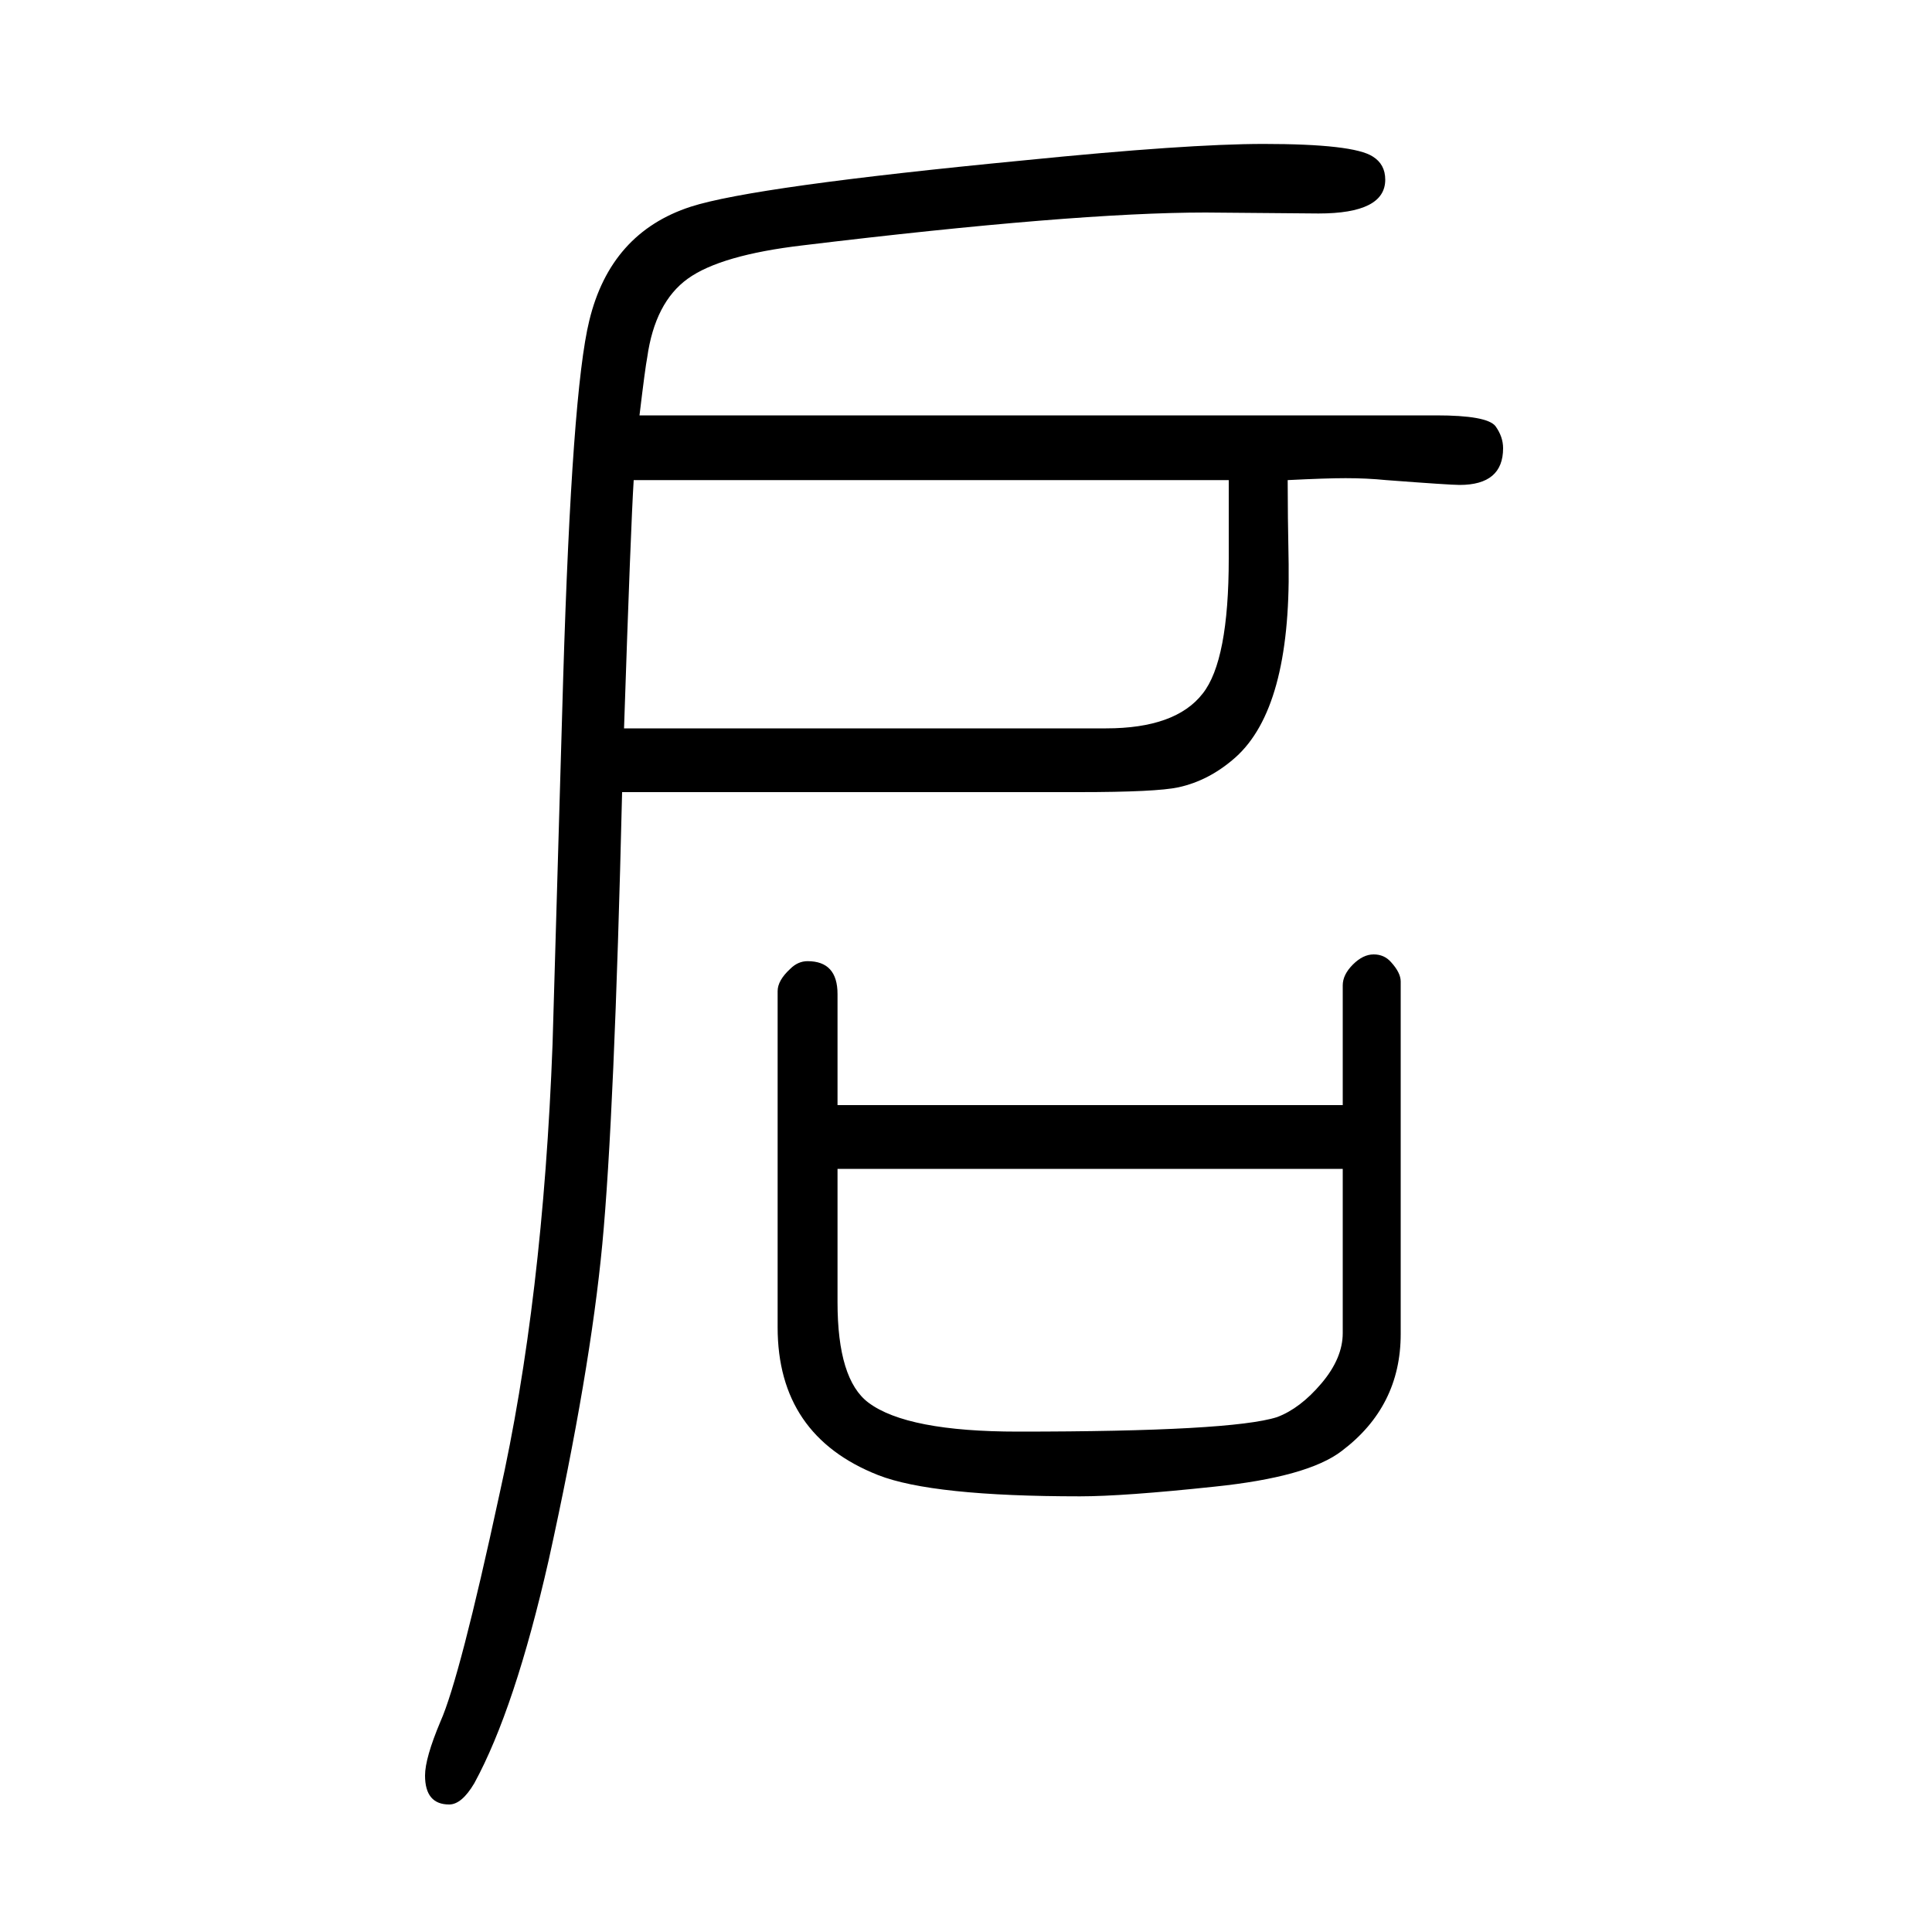
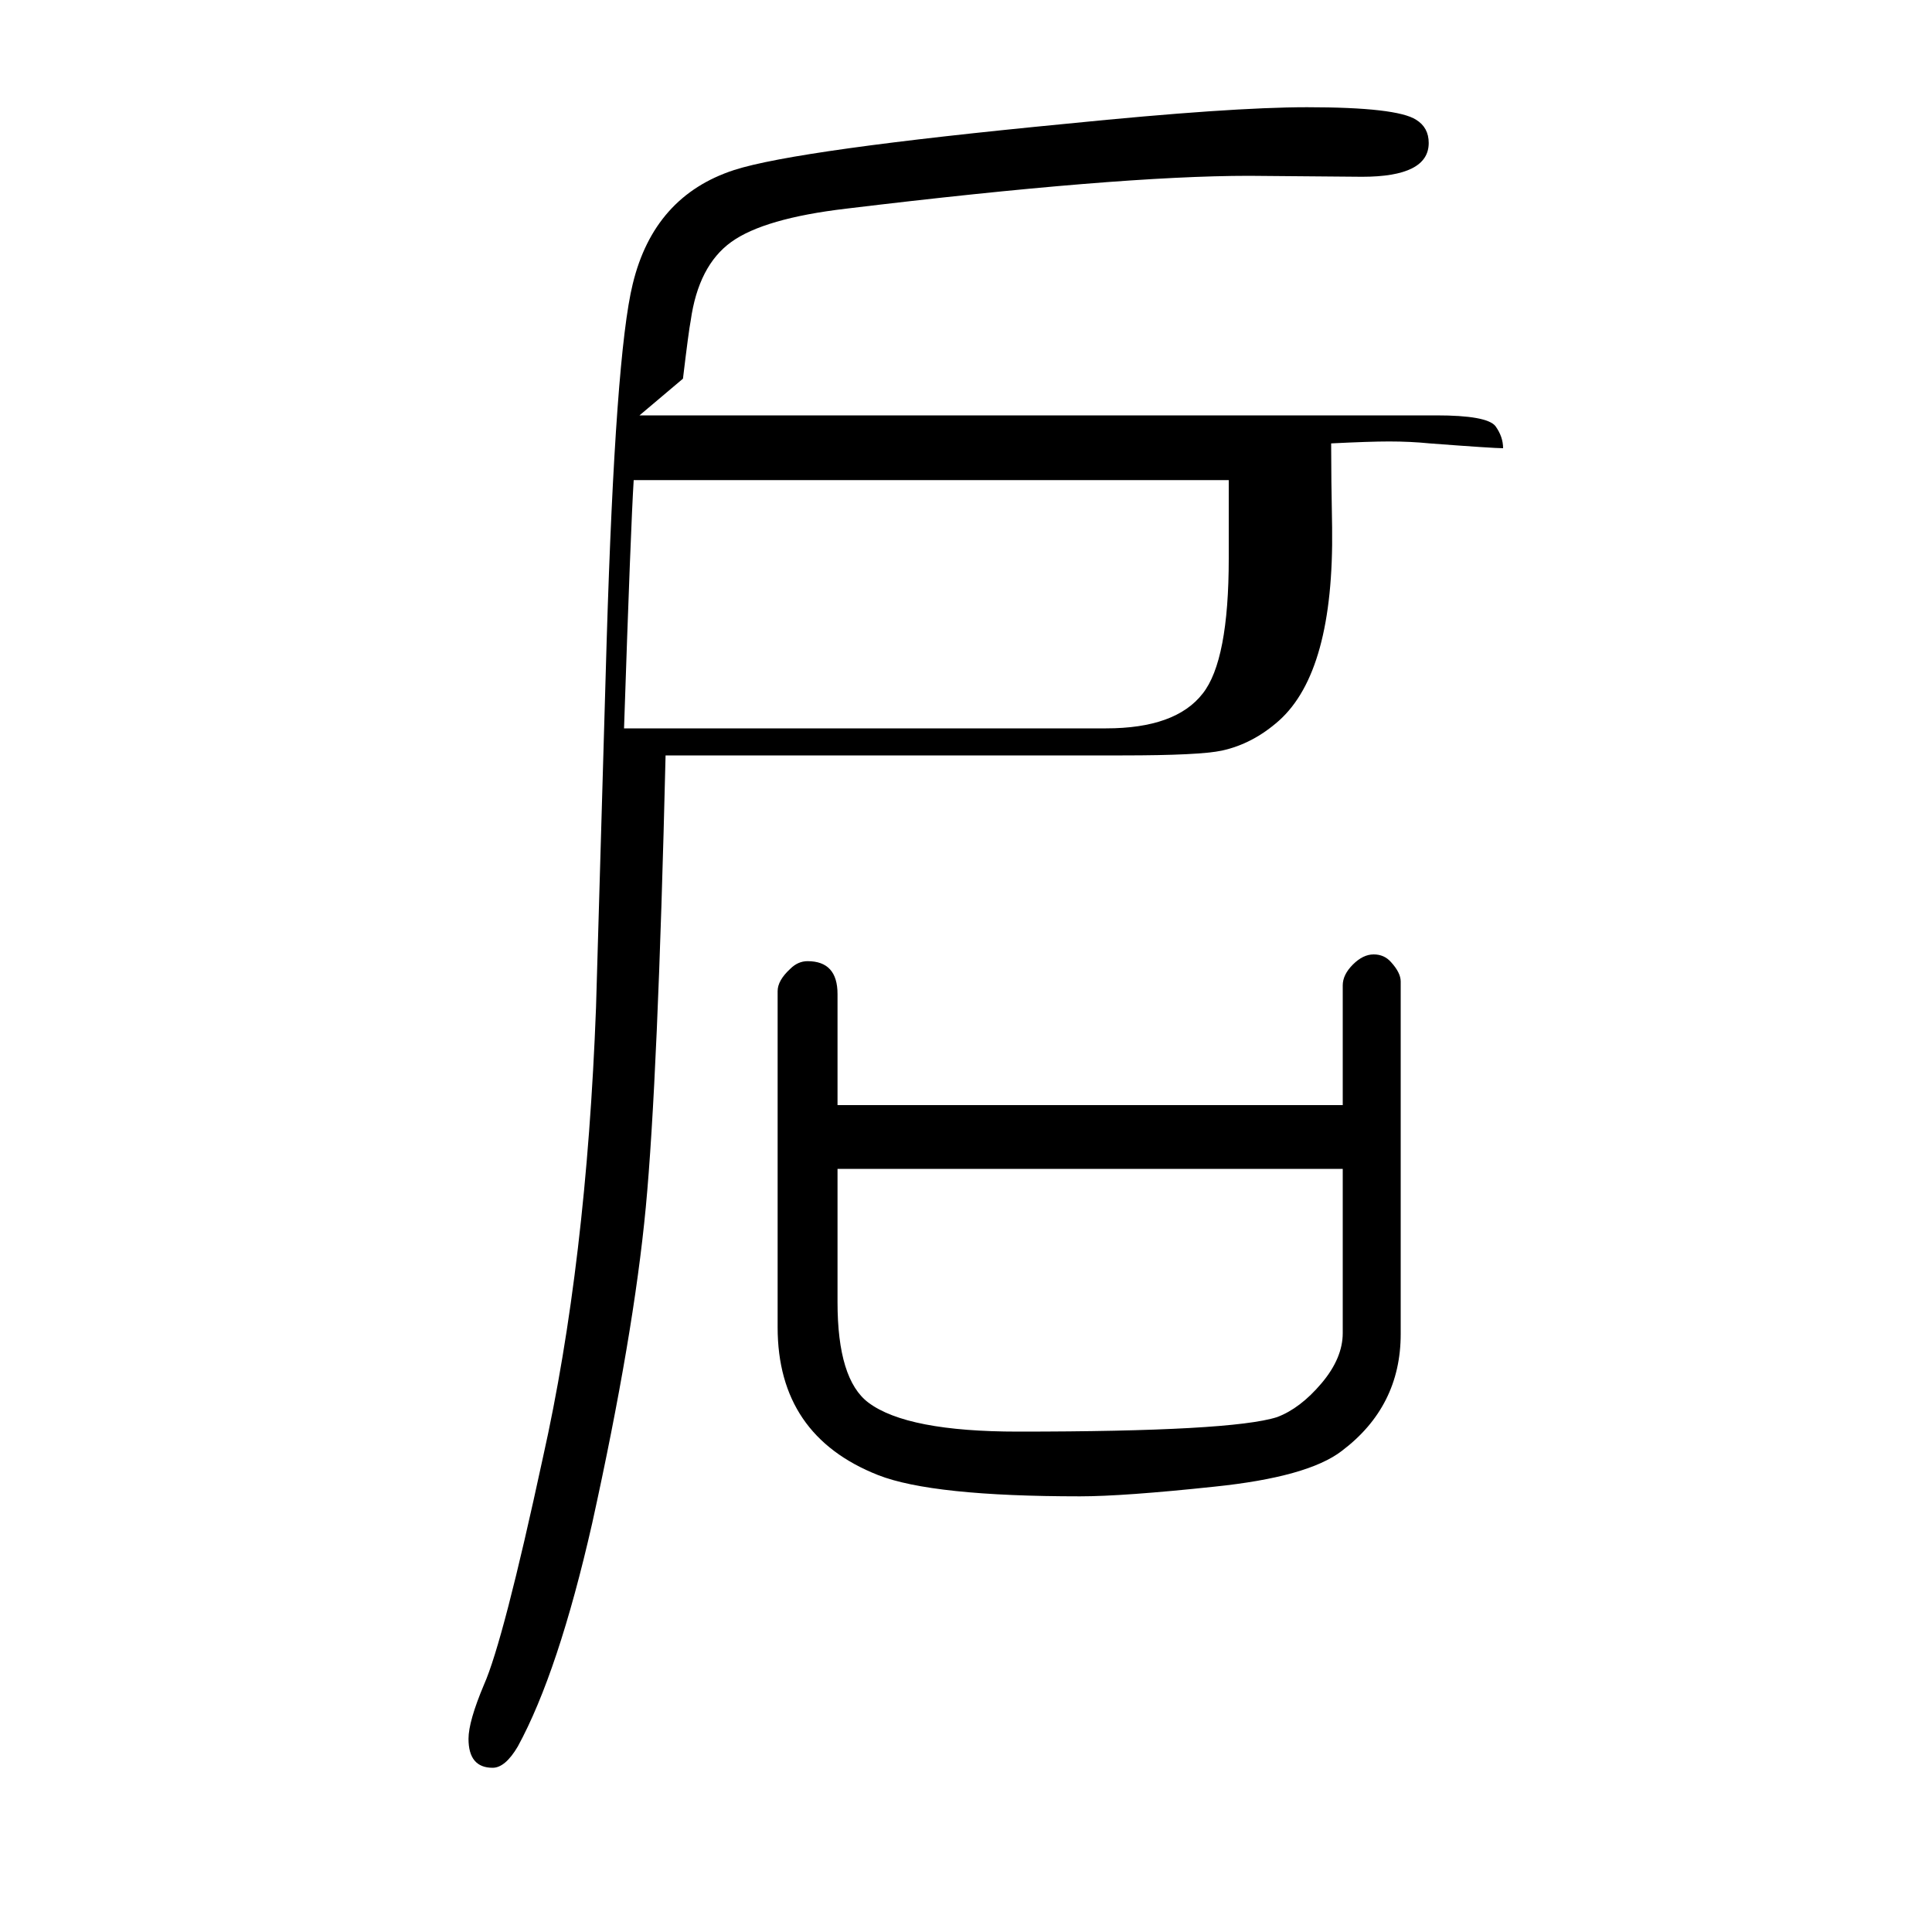
<svg xmlns="http://www.w3.org/2000/svg" height="100" width="100" version="1.1">
-   <path d="M662 1220h825q52 0 61 -11q8 -11 8 -23q0 -38 -45 -38q-10 0 -76 5q-20 2 -42 2q-20 0 -60 -2q0 -35 1 -87q2 -149 -55 -200q-27 -24 -59 -31q-23 -5 -103 -5h-473q-8 -336 -20.5 -468t-55.5 -327q-35 -154 -77 -231q-13 -22 -26 -22q-25 0 -25 30q0 18 16 56 q20 45 61 235q45 201 55 466q2 70 11 379q9 297 27 370q22 91 105 118q65 21 345 48q169 17 248 17q93 0 113 -13q13 -8 13 -24q0 -35 -69 -35l-117 1q-136 0 -417 -34q-85 -10 -119 -34.5t-42 -81.5q-2 -10 -8 -60zM656 1153q-3 -47 -10 -257h499q72 0 100 36q27 34 27 140 v39v42h-616zM867 506h523v124q0 11 10.5 21.5t21.5 10.5t18 -8q10 -11 10 -20v-365q0 -75 -61 -121q-35 -27 -132 -37q-94 -10 -139 -10q-153 0 -209 22q-104 41 -104 153v348q0 11 13 23q8 8 18 8q31 0 31 -34v-115zM867 440v-138q0 -80 32 -104q40 -30 155 -30 q221 0 268 15q24 9 46 35t22 52v170h-523z" style="" transform="scale(0.05 -0.05) translate(0 -1650)" />
+   <path d="M662 1220h825q52 0 61 -11q8 -11 8 -23q-10 0 -76 5q-20 2 -42 2q-20 0 -60 -2q0 -35 1 -87q2 -149 -55 -200q-27 -24 -59 -31q-23 -5 -103 -5h-473q-8 -336 -20.5 -468t-55.5 -327q-35 -154 -77 -231q-13 -22 -26 -22q-25 0 -25 30q0 18 16 56 q20 45 61 235q45 201 55 466q2 70 11 379q9 297 27 370q22 91 105 118q65 21 345 48q169 17 248 17q93 0 113 -13q13 -8 13 -24q0 -35 -69 -35l-117 1q-136 0 -417 -34q-85 -10 -119 -34.5t-42 -81.5q-2 -10 -8 -60zM656 1153q-3 -47 -10 -257h499q72 0 100 36q27 34 27 140 v39v42h-616zM867 506h523v124q0 11 10.5 21.5t21.5 10.5t18 -8q10 -11 10 -20v-365q0 -75 -61 -121q-35 -27 -132 -37q-94 -10 -139 -10q-153 0 -209 22q-104 41 -104 153v348q0 11 13 23q8 8 18 8q31 0 31 -34v-115zM867 440v-138q0 -80 32 -104q40 -30 155 -30 q221 0 268 15q24 9 46 35t22 52v170h-523z" style="" transform="scale(0.05 -0.05) translate(0 -1650)" />
</svg>